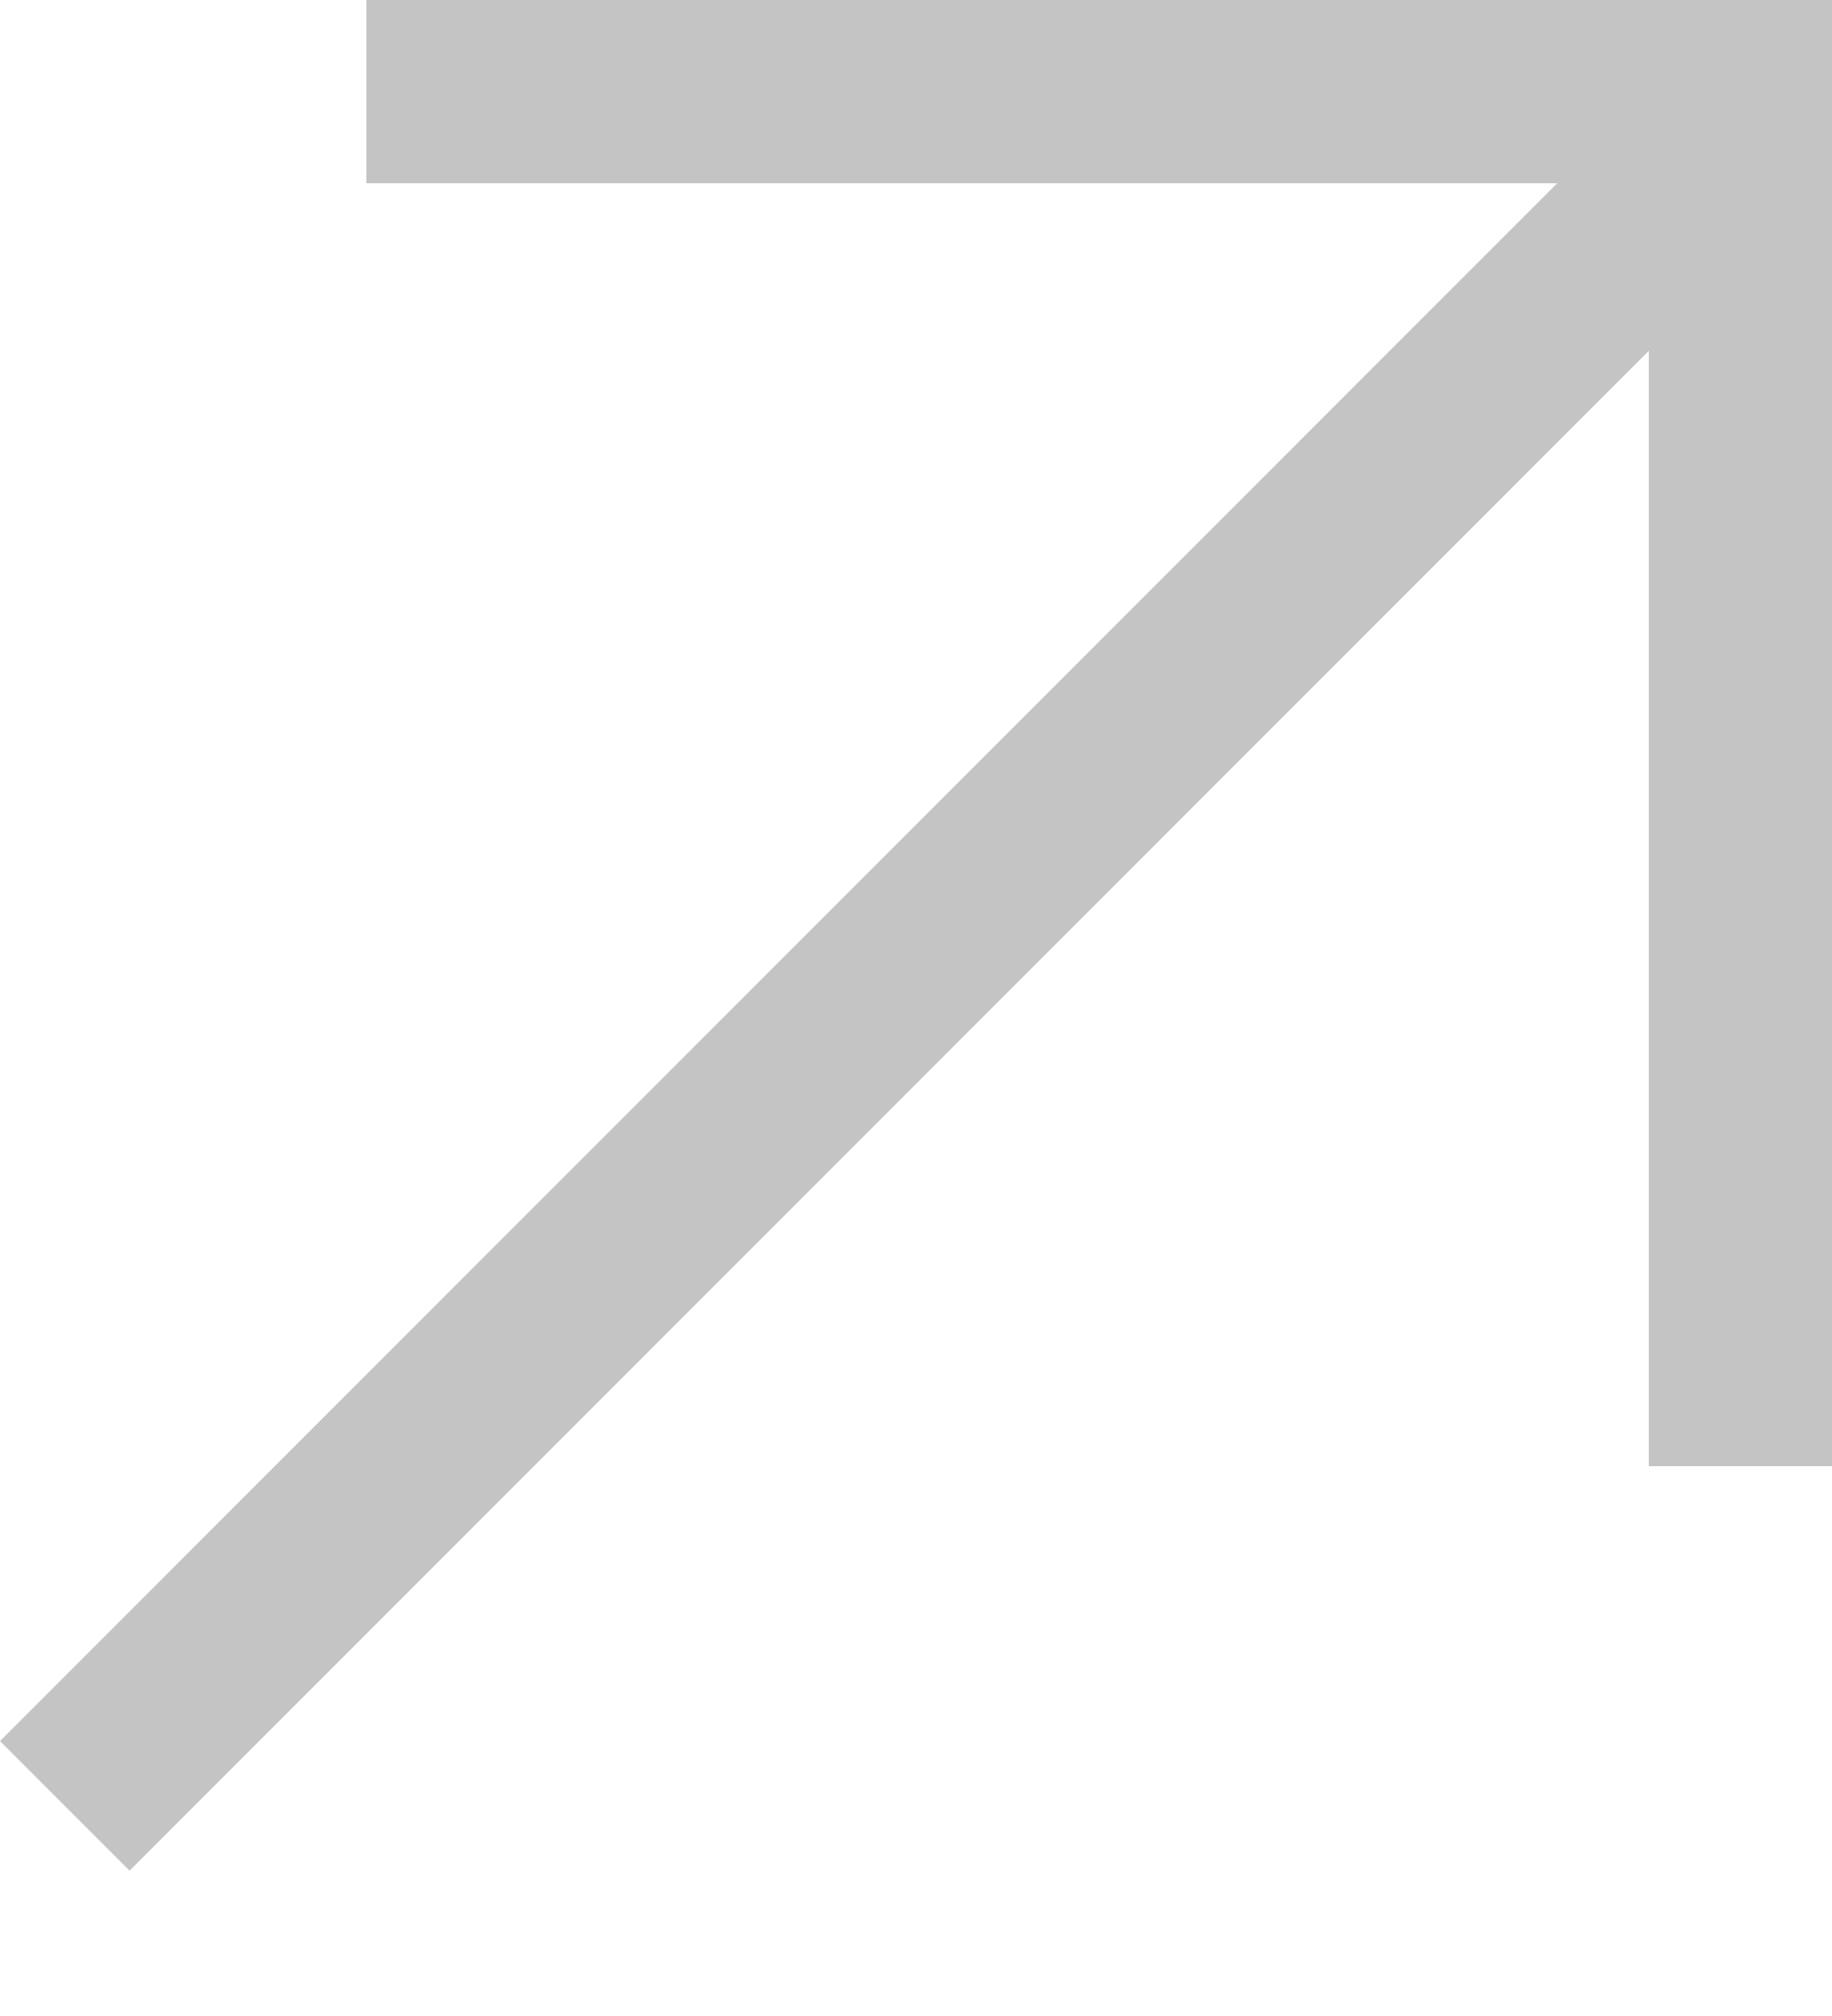
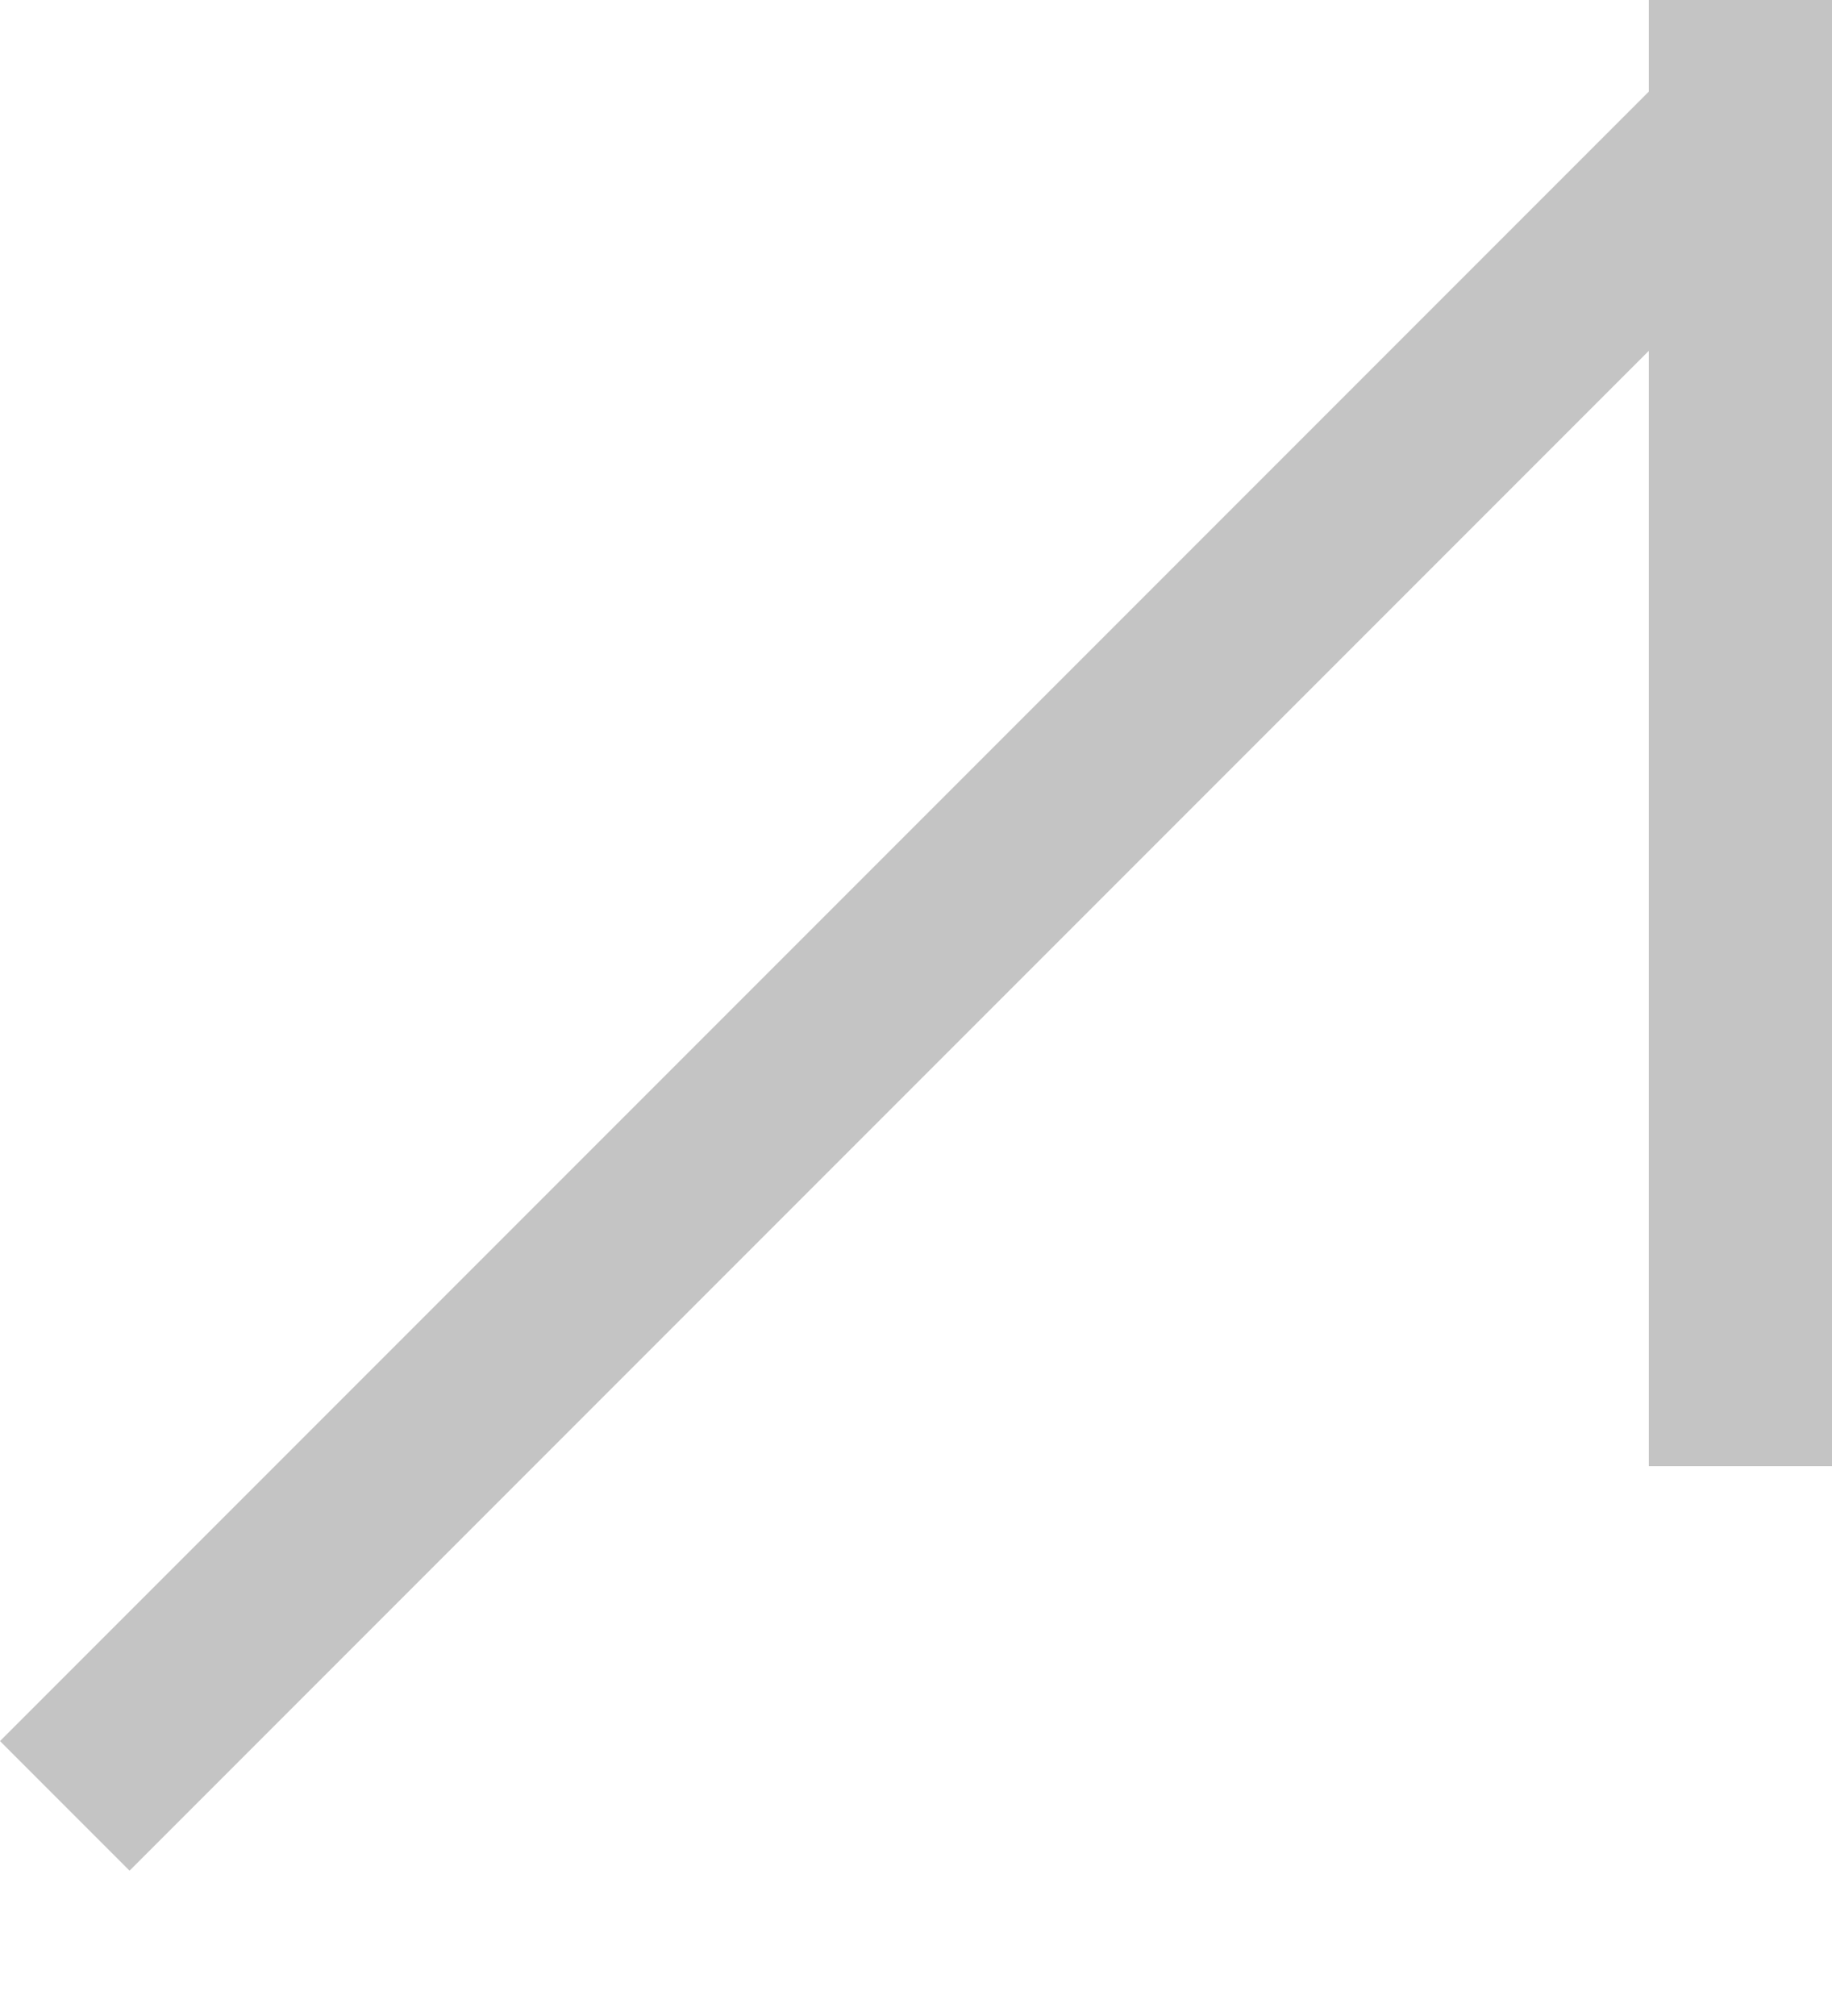
<svg xmlns="http://www.w3.org/2000/svg" width="10" height="11" viewBox="0 0 10 11" fill="none">
  <rect y="9.5" width="13" height="1" transform="rotate(-45 0 9.5)" fill="#C4C4C4" />
-   <rect x="2" width="8" height="1" fill="#C4C4C4" />
  <rect x="10" width="8" height="1" transform="rotate(90 10 0)" fill="#C4C4C4" />
</svg>